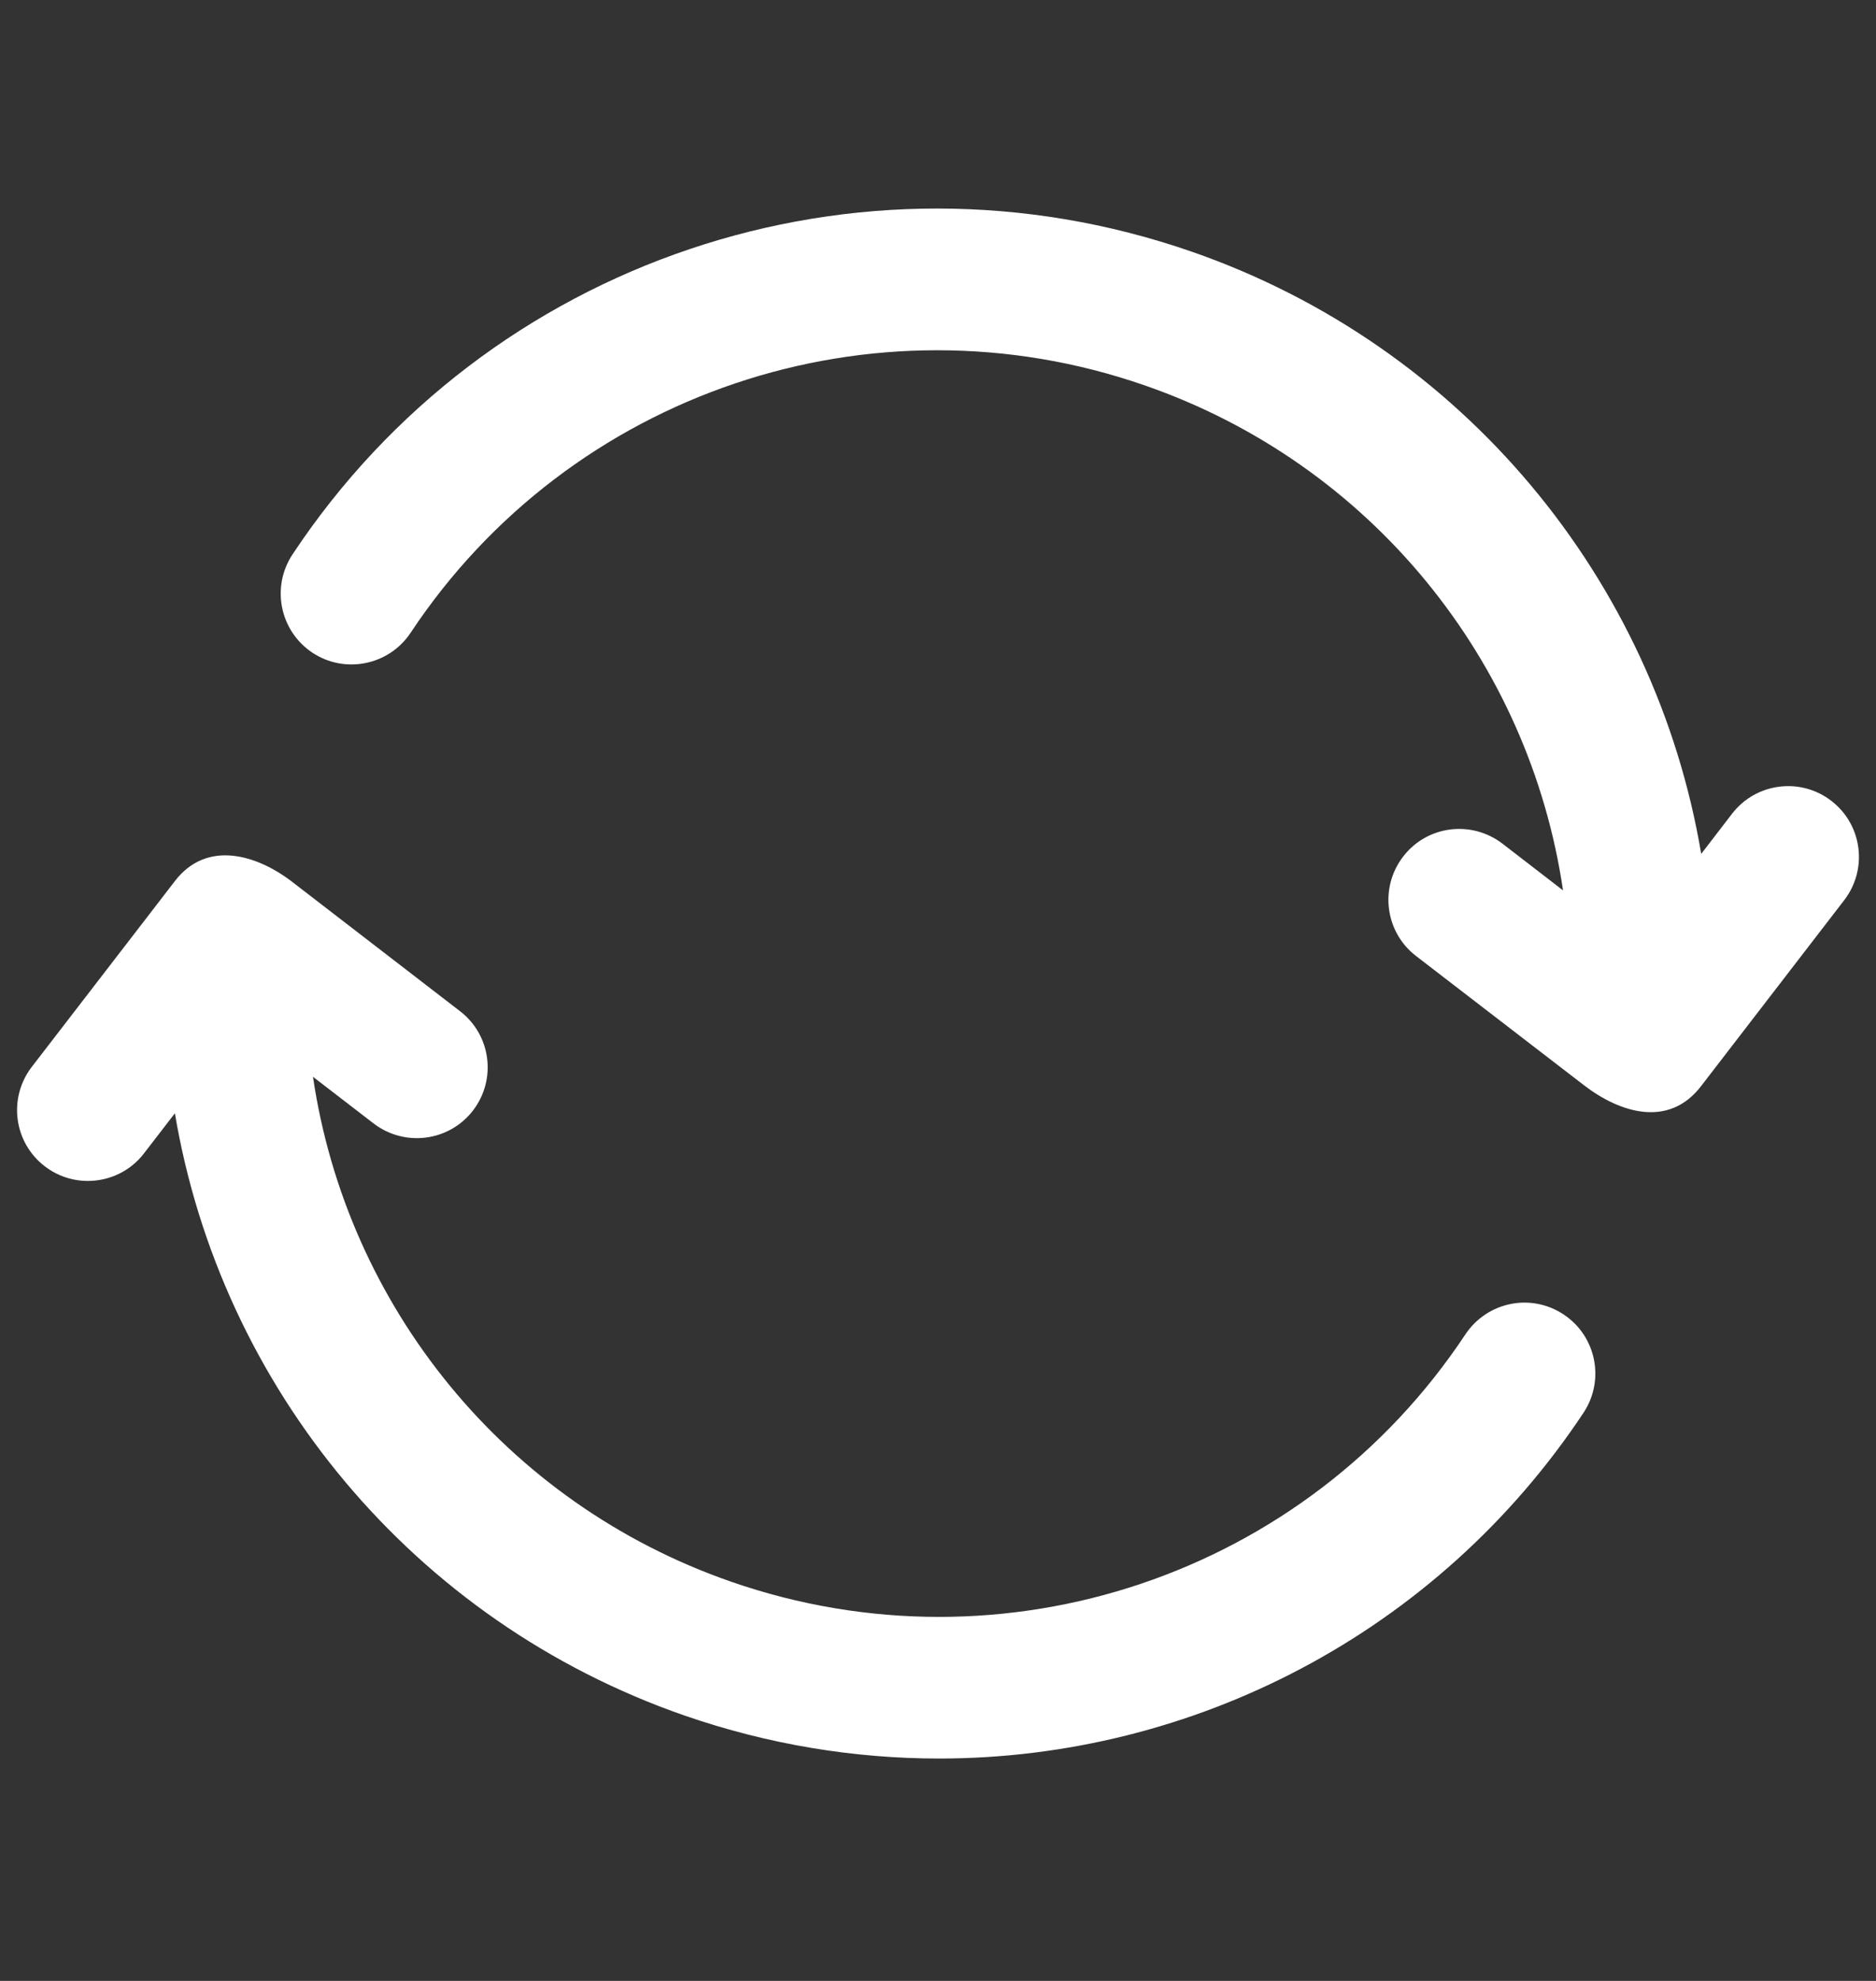
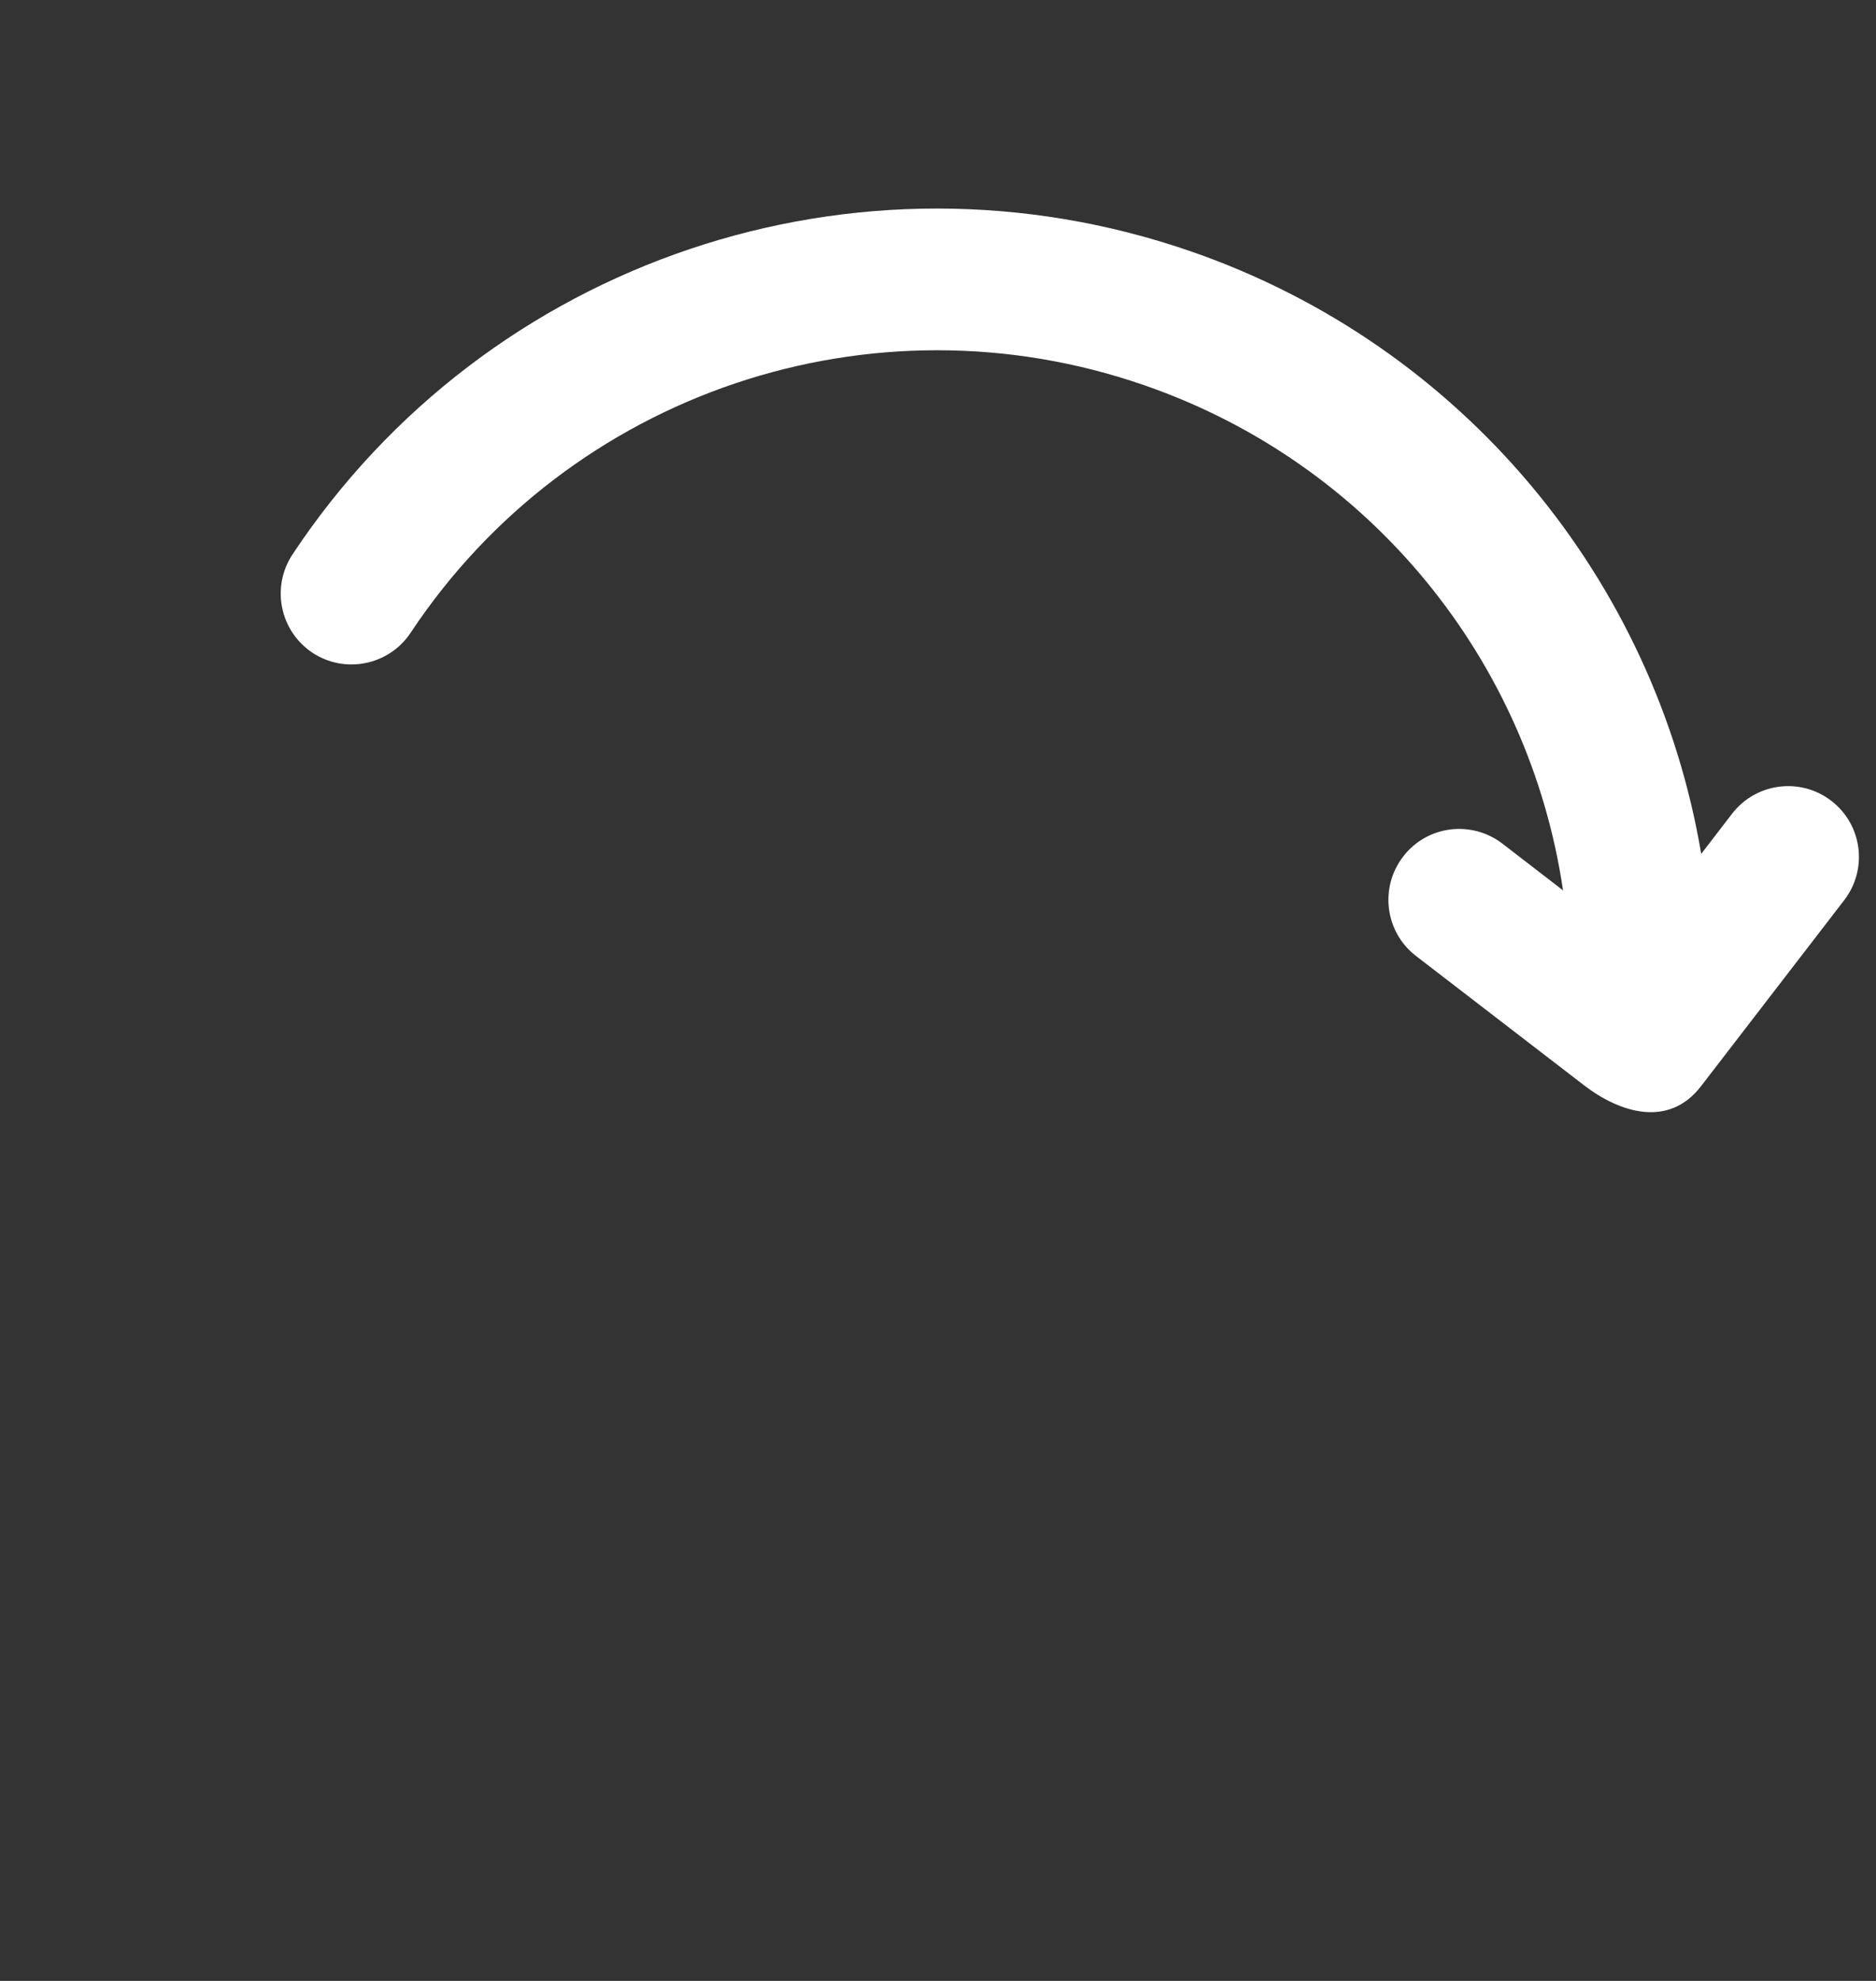
<svg xmlns="http://www.w3.org/2000/svg" width="18" height="19" viewBox="0 0 18 19" fill="none">
  <rect x="0" y="0" width="18" height="19" fill="#333333" stroke="none" />
-   <path d="M0.843 11.327C1.047 11.327 1.249 11.236 1.382 11.062L1.678 10.678C2.12 13.303 3.959 15.549 6.569 16.455C7.372 16.733 8.197 16.867 9.01 16.867C11.446 16.867 13.79 15.665 15.194 13.55C15.401 13.237 15.316 12.815 15.003 12.608C14.689 12.399 14.269 12.486 14.06 12.799C12.532 15.105 9.634 16.081 7.015 15.171C4.842 14.416 3.327 12.525 3.003 10.328L3.585 10.776C3.883 11.004 4.309 10.949 4.538 10.652C4.767 10.354 4.712 9.928 4.414 9.699C4.414 9.699 2.807 8.461 2.803 8.458C2.465 8.198 1.984 8.052 1.678 8.451L0.305 10.233C0.076 10.531 0.131 10.957 0.429 11.186C0.552 11.281 0.698 11.327 0.843 11.327Z" fill="white" />
  <path d="M2.997 6.26C3.309 6.467 3.732 6.382 3.94 6.069C5.469 3.763 8.369 2.787 10.985 3.697C13.158 4.451 14.674 6.343 14.997 8.54L14.416 8.092C14.117 7.863 13.691 7.918 13.463 8.216C13.234 8.514 13.289 8.94 13.586 9.169C13.586 9.169 15.194 10.406 15.198 10.409C15.542 10.674 16.012 10.822 16.322 10.417L17.695 8.634C17.924 8.336 17.869 7.91 17.571 7.681C17.274 7.452 16.847 7.508 16.618 7.806L16.323 8.19C15.88 5.565 14.042 3.319 11.432 2.413C8.224 1.3 4.678 2.494 2.807 5.317C2.599 5.631 2.685 6.052 2.997 6.26Z" fill="white" />
</svg>